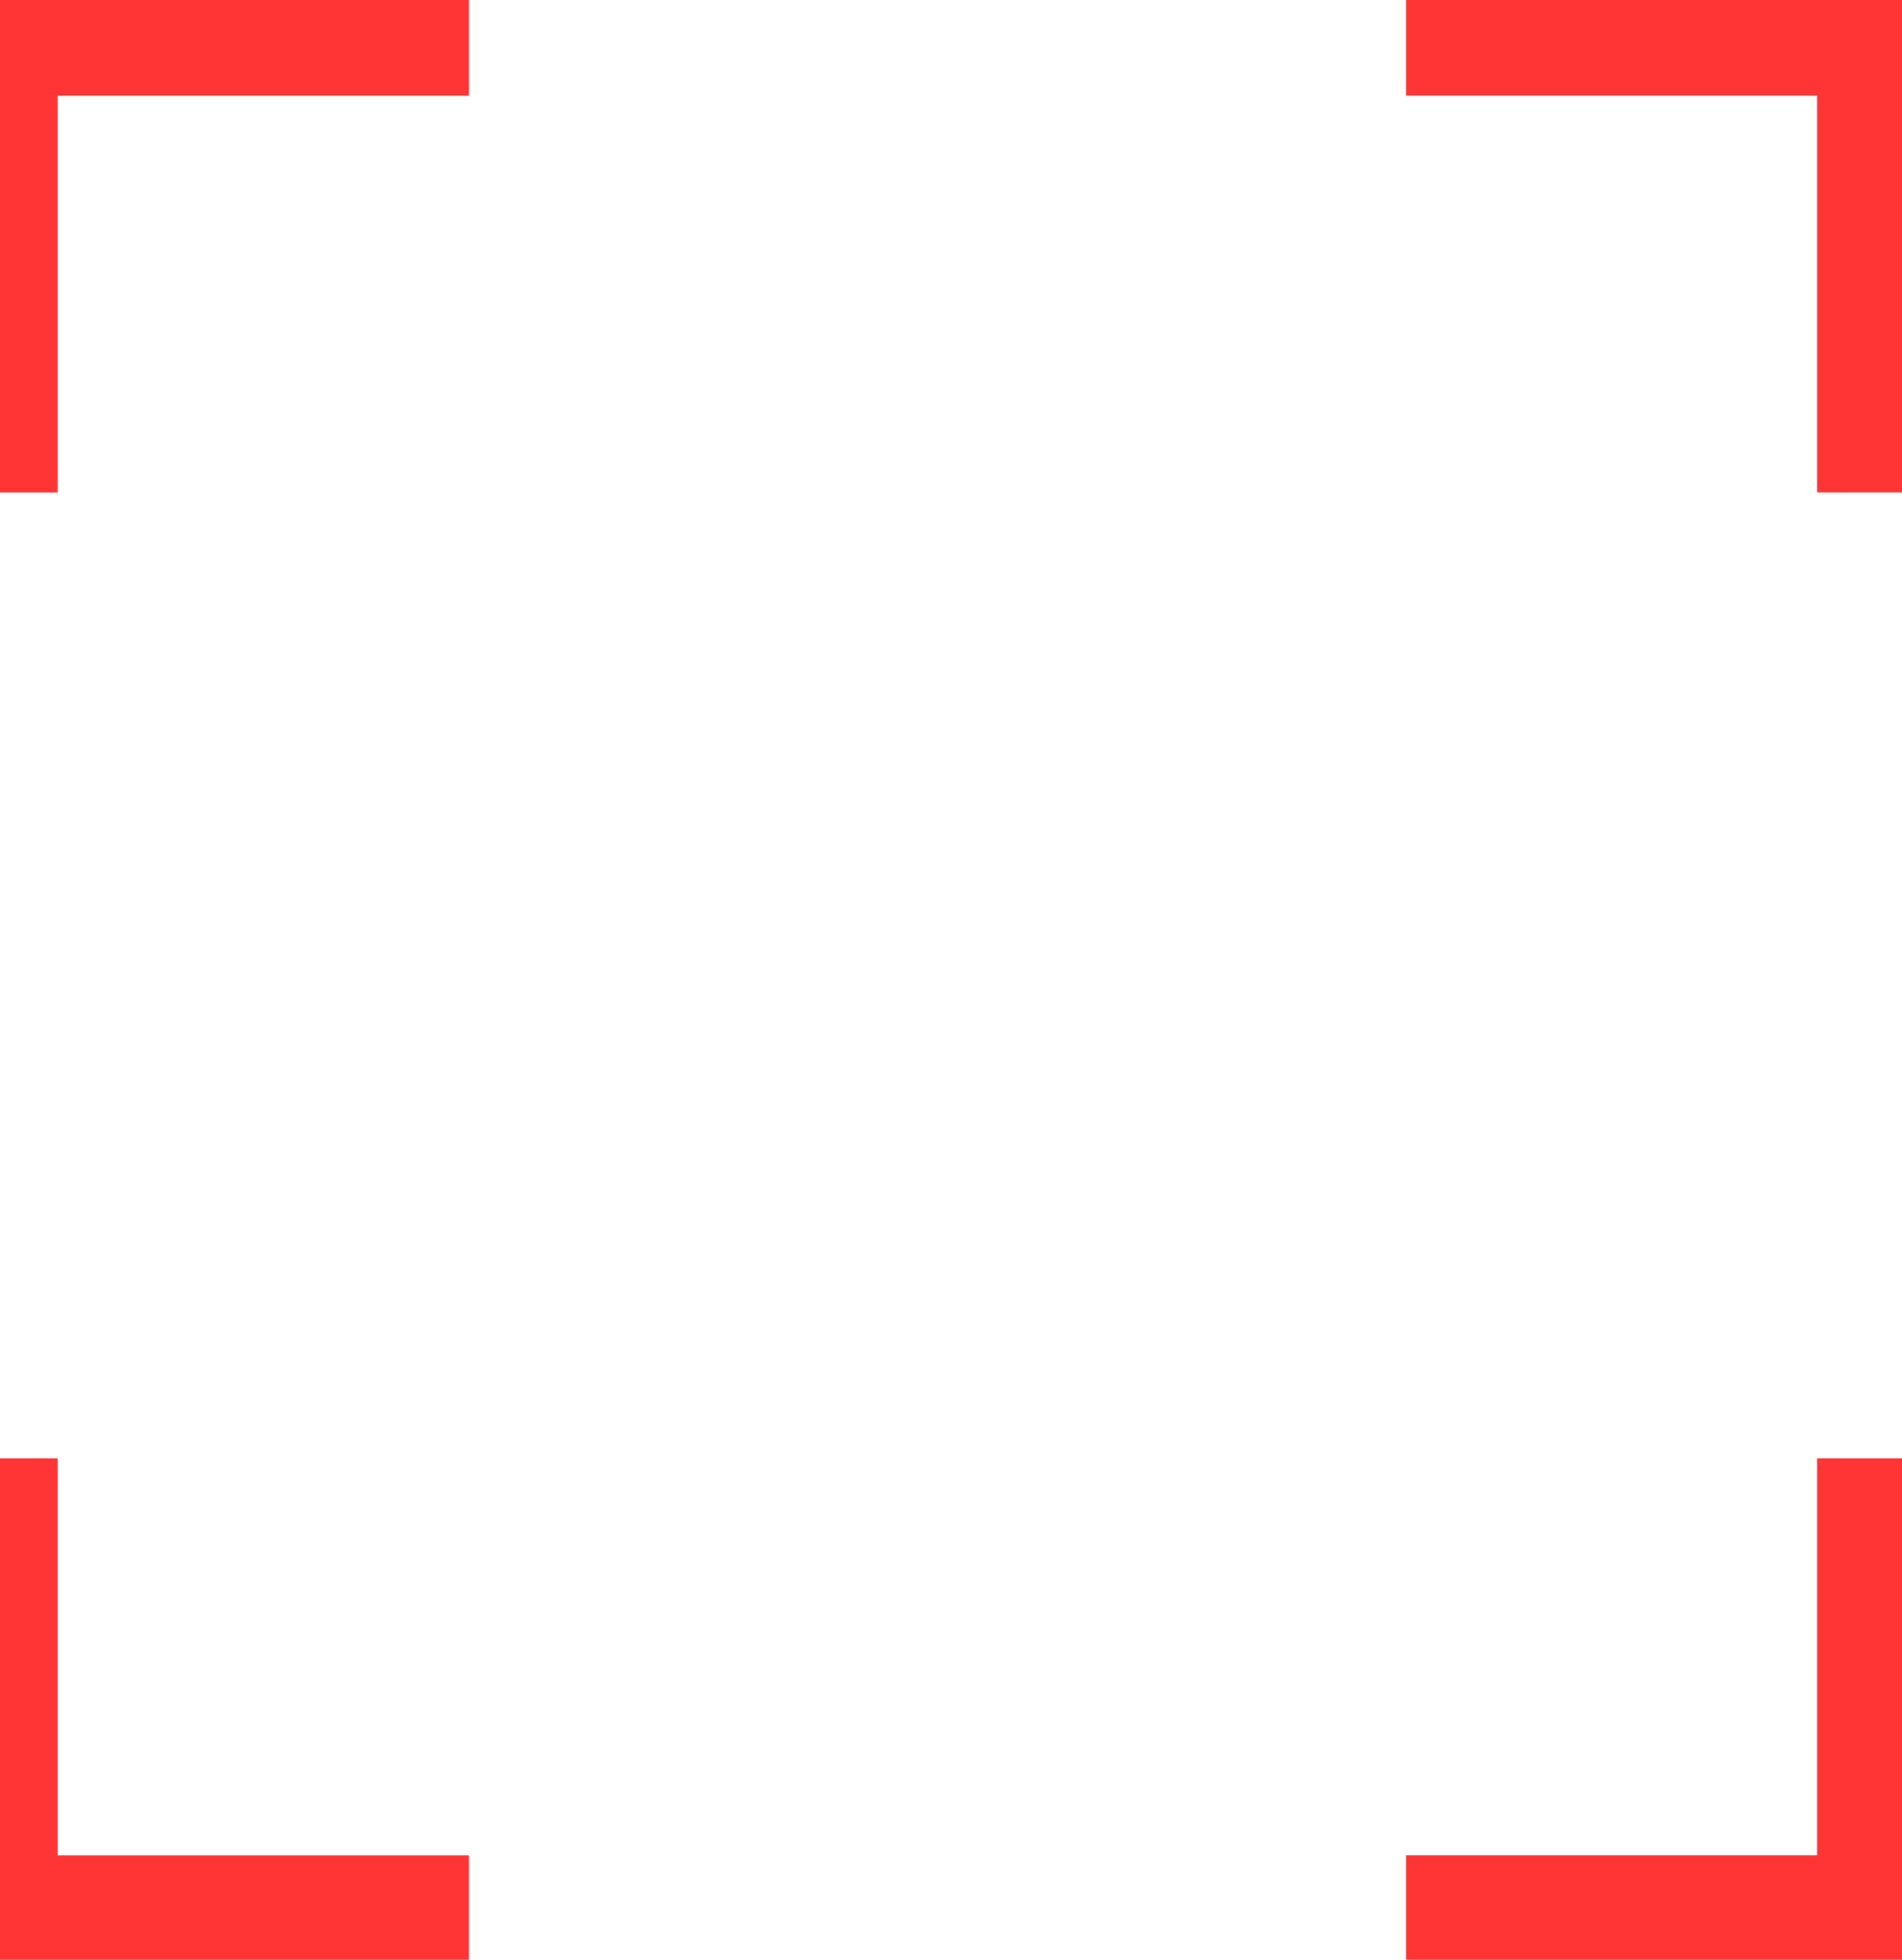
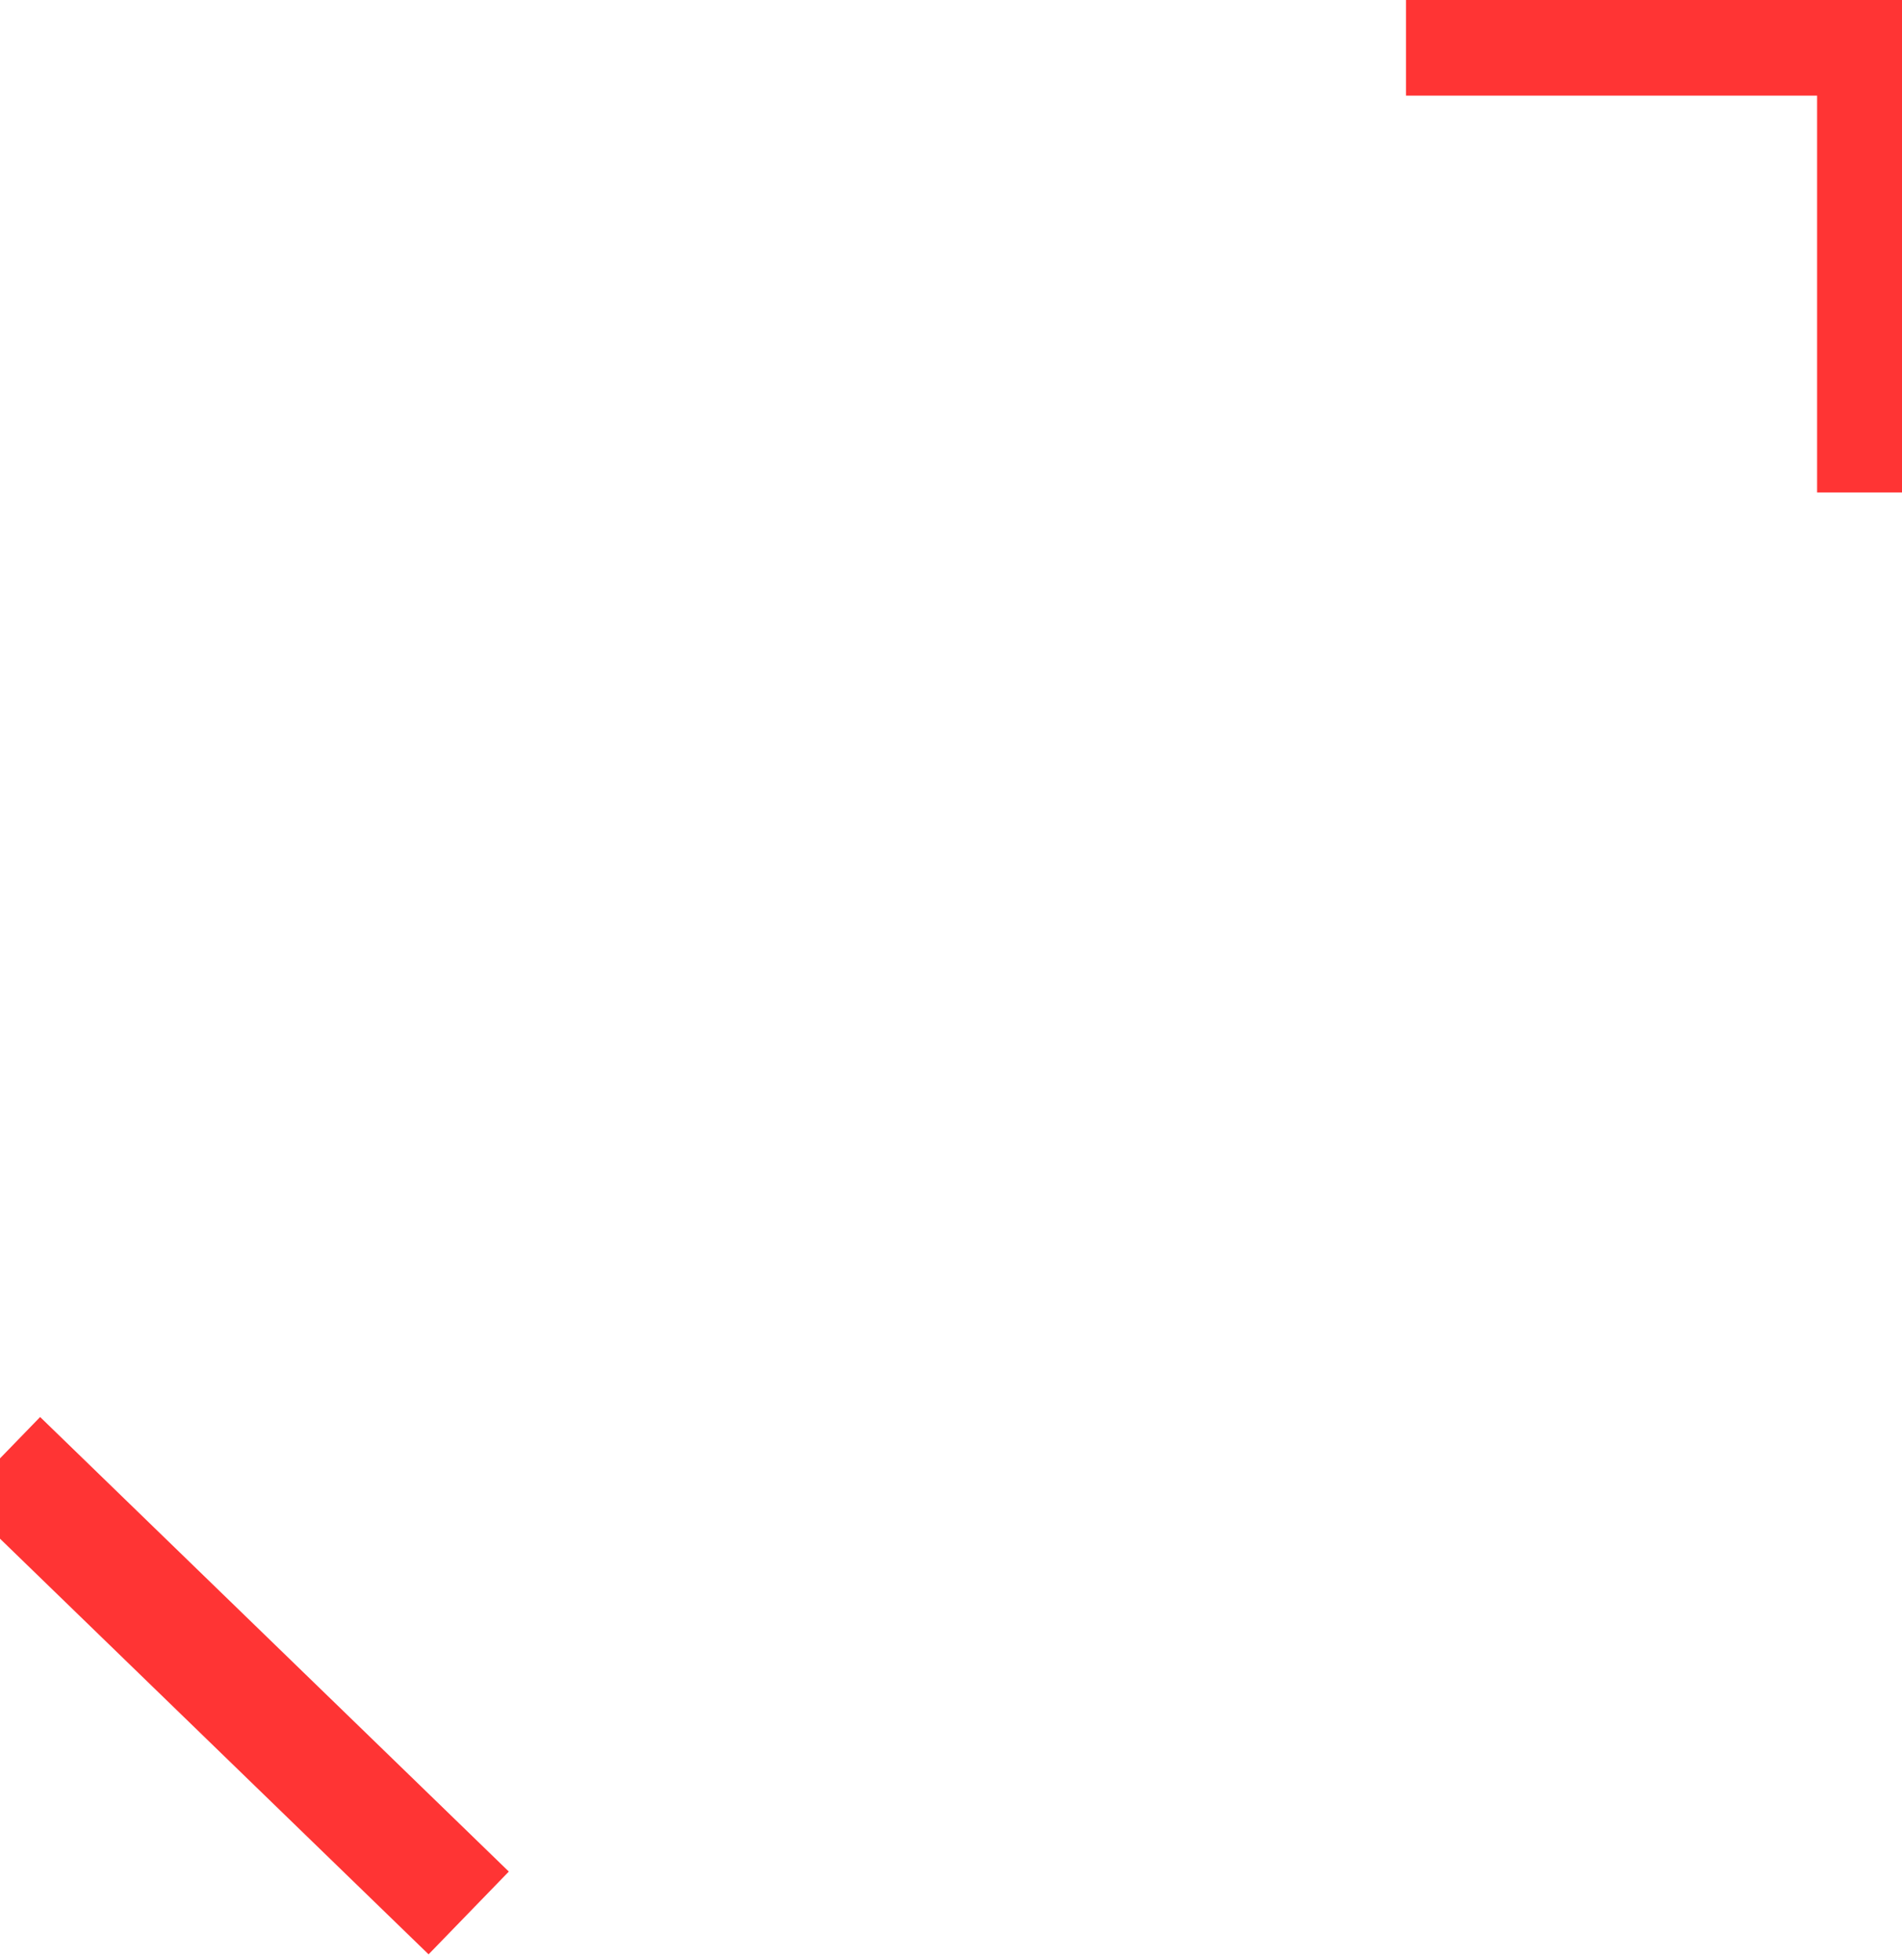
<svg xmlns="http://www.w3.org/2000/svg" width="33" height="34" viewBox="0 0 33 34" fill="none">
  <path d="M24.395 0.659H32.527V8.544" stroke="#FF3434" stroke-width="2" />
-   <path d="M8.132 33.187L0 33.187L0 25.301" stroke="#FF3434" stroke-width="2" />
-   <path d="M0 8.545L-6.64683e-07 0.66L8.132 0.66" stroke="#FF3434" stroke-width="2" />
-   <path d="M32.527 25.301L32.527 33.186L24.395 33.186" stroke="#FF3434" stroke-width="2" />
+   <path d="M8.132 33.187L0 25.301" stroke="#FF3434" stroke-width="2" />
</svg>